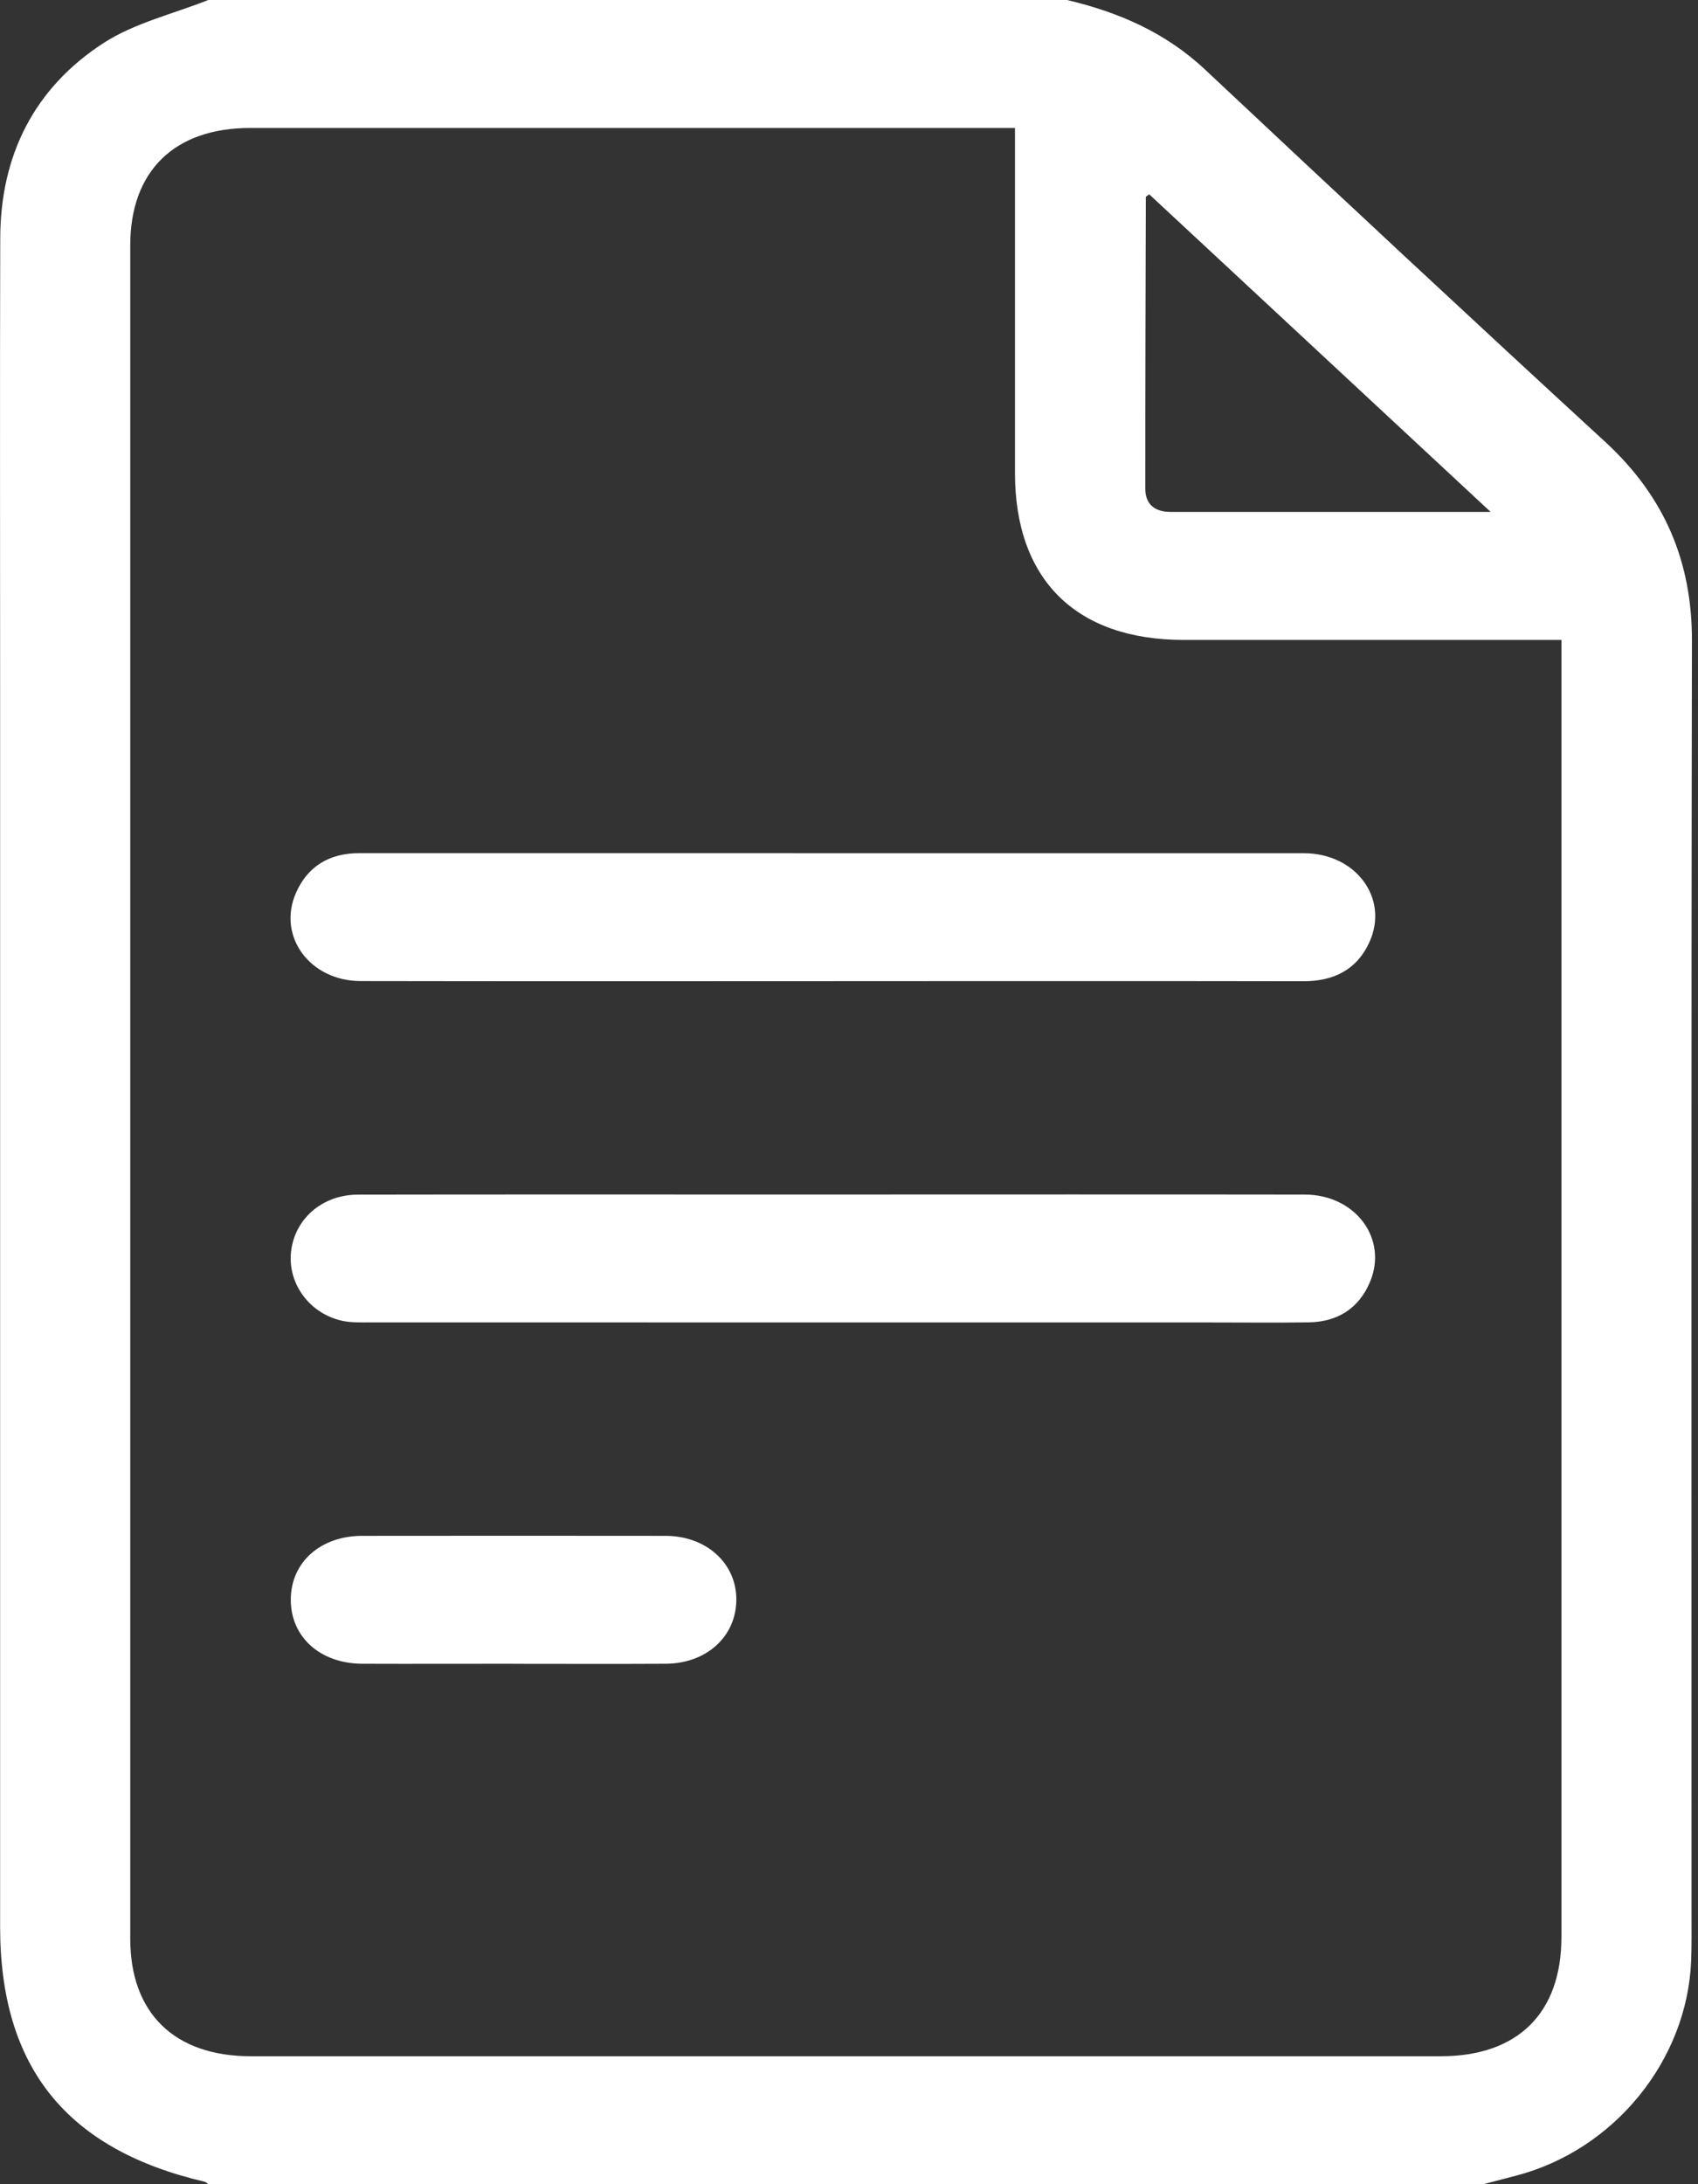
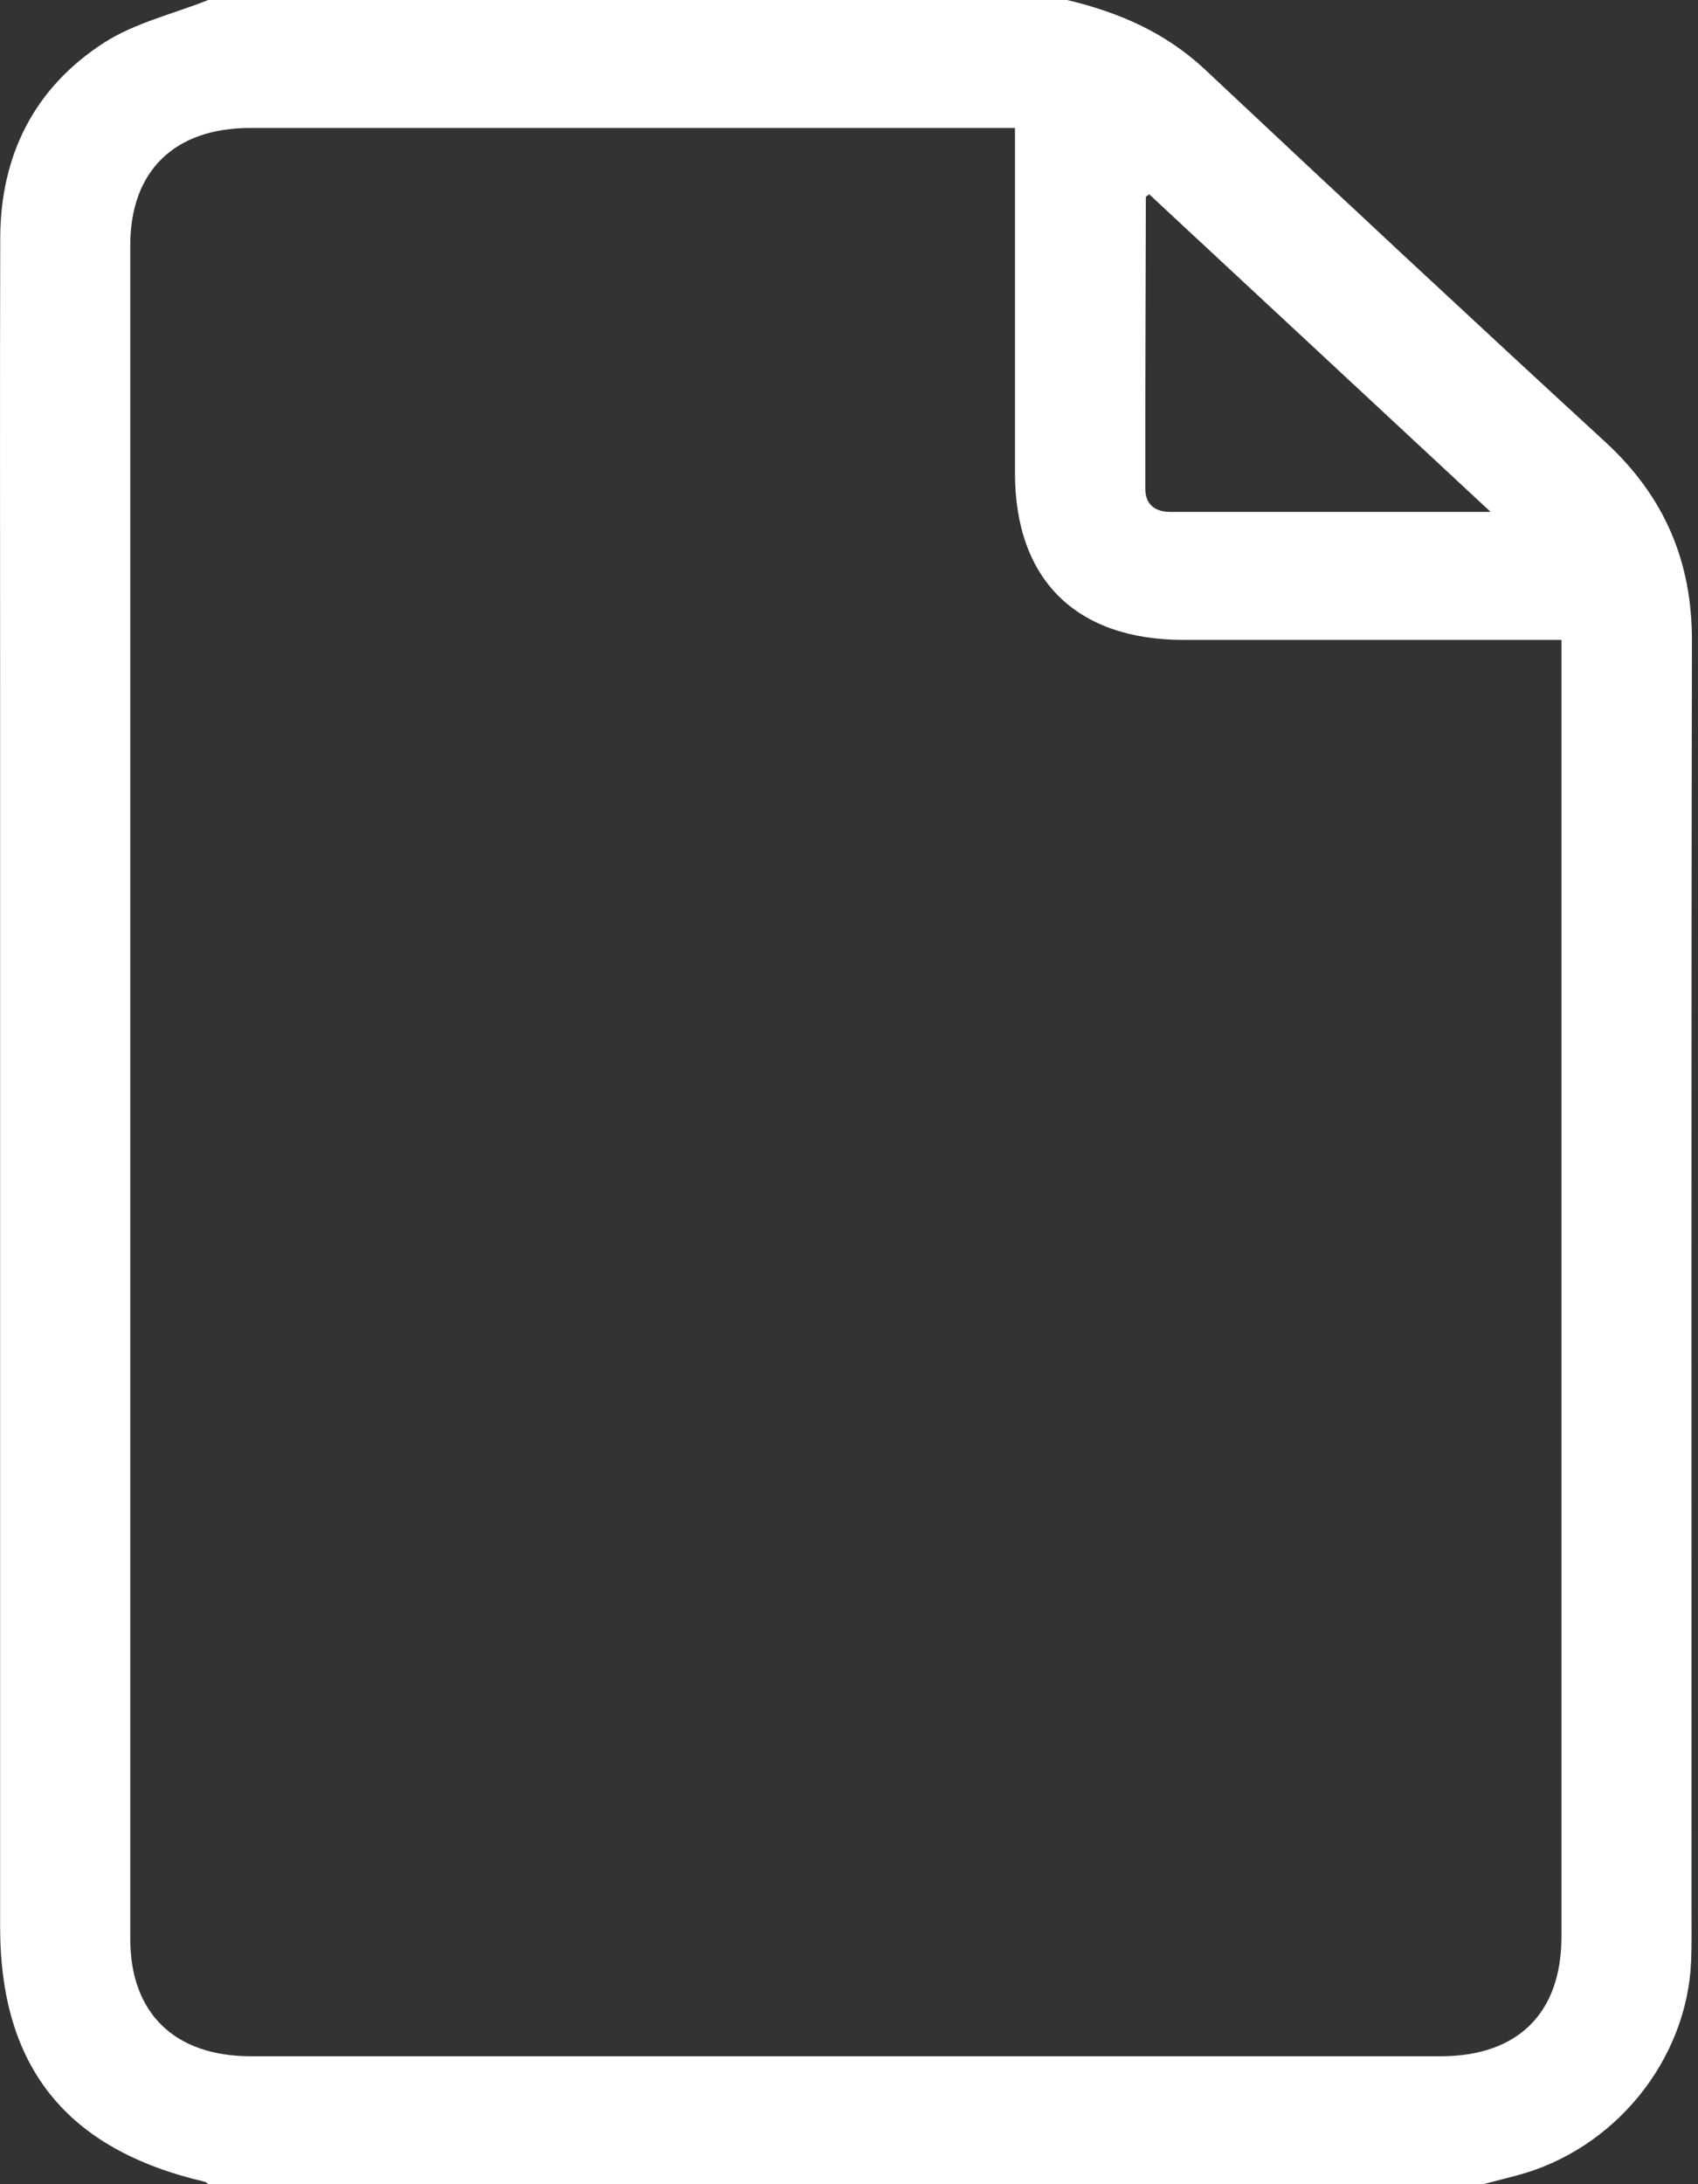
<svg xmlns="http://www.w3.org/2000/svg" width="28" height="36" viewBox="0 0 28 36" fill="none">
  <rect x="0" y="0" width="28" height="36" fill="#333333" stroke="none" />
  <g id="Group 138">
    <path id="Vector" d="M3.434 0C8.154 0 12.875 0 17.595 0C18.45 0.202 19.224 0.538 19.875 1.15C22.064 3.205 24.261 5.253 26.472 7.285C27.445 8.181 27.903 9.251 27.9 10.562C27.887 17.544 27.894 24.527 27.893 31.509C27.893 31.778 27.897 32.048 27.887 32.318C27.822 33.96 26.619 35.436 25.005 35.858C24.823 35.905 24.642 35.953 24.46 36H3.434C3.415 35.986 3.398 35.965 3.377 35.96C1.094 35.428 0.002 34.069 0.002 31.756C0.002 24.927 0.002 18.099 0.002 11.271C0.002 8.823 -0.003 6.375 0.004 3.927C0.007 2.568 0.558 1.452 1.711 0.707C2.222 0.377 2.856 0.23 3.434 0ZM16.737 2.109H16.321C12.257 2.109 8.192 2.109 4.128 2.109C2.875 2.109 2.148 2.819 2.148 4.044C2.148 13.348 2.148 22.653 2.148 31.957C2.148 33.18 2.877 33.89 4.131 33.891C10.675 33.891 17.217 33.891 23.761 33.891C25.029 33.891 25.748 33.179 25.748 31.926C25.748 24.93 25.748 17.934 25.748 10.939V10.547H25.311C23.38 10.547 21.449 10.547 19.518 10.547C17.742 10.547 16.737 9.552 16.737 7.795C16.737 6.037 16.737 4.28 16.737 2.522V2.109ZM24.58 8.437C22.653 6.644 20.799 4.921 18.951 3.203C18.911 3.233 18.895 3.24 18.895 3.247C18.89 4.85 18.885 6.453 18.886 8.056C18.886 8.312 19.043 8.437 19.298 8.437C21.023 8.437 22.746 8.437 24.579 8.437H24.58Z" fill="white" />
-     <path id="Vector_2" d="M13.737 16.172C11.141 16.172 8.544 16.175 5.948 16.17C5.11 16.169 4.569 15.433 4.879 14.72C5.072 14.277 5.433 14.062 5.922 14.062C6.792 14.062 7.661 14.062 8.531 14.062C12.854 14.062 17.177 14.062 21.501 14.063C22.36 14.063 22.91 14.808 22.581 15.53C22.375 15.983 21.992 16.174 21.49 16.173C19.274 16.169 17.06 16.171 14.844 16.171C14.475 16.171 14.106 16.171 13.737 16.171V16.172Z" fill="white" />
-     <path id="Vector_3" d="M13.726 19.688C16.322 19.688 18.919 19.685 21.515 19.689C22.354 19.69 22.895 20.421 22.588 21.137C22.404 21.566 22.056 21.788 21.582 21.795C21.046 21.803 20.51 21.797 19.974 21.797C15.353 21.797 10.732 21.797 6.112 21.796C5.958 21.796 5.799 21.802 5.65 21.771C5.107 21.656 4.742 21.158 4.799 20.634C4.858 20.091 5.312 19.691 5.902 19.69C8.177 19.686 10.452 19.688 12.727 19.688C13.06 19.688 13.394 19.688 13.727 19.688L13.726 19.688Z" fill="white" />
-     <path id="Vector_4" d="M8.441 27.422C7.618 27.422 6.797 27.425 5.974 27.422C5.28 27.419 4.796 26.983 4.795 26.369C4.794 25.755 5.279 25.315 5.971 25.314C7.639 25.312 9.308 25.312 10.976 25.314C11.657 25.315 12.155 25.779 12.142 26.384C12.13 26.981 11.645 27.418 10.979 27.422C10.133 27.427 9.287 27.423 8.441 27.423V27.422Z" fill="white" />
  </g>
</svg>